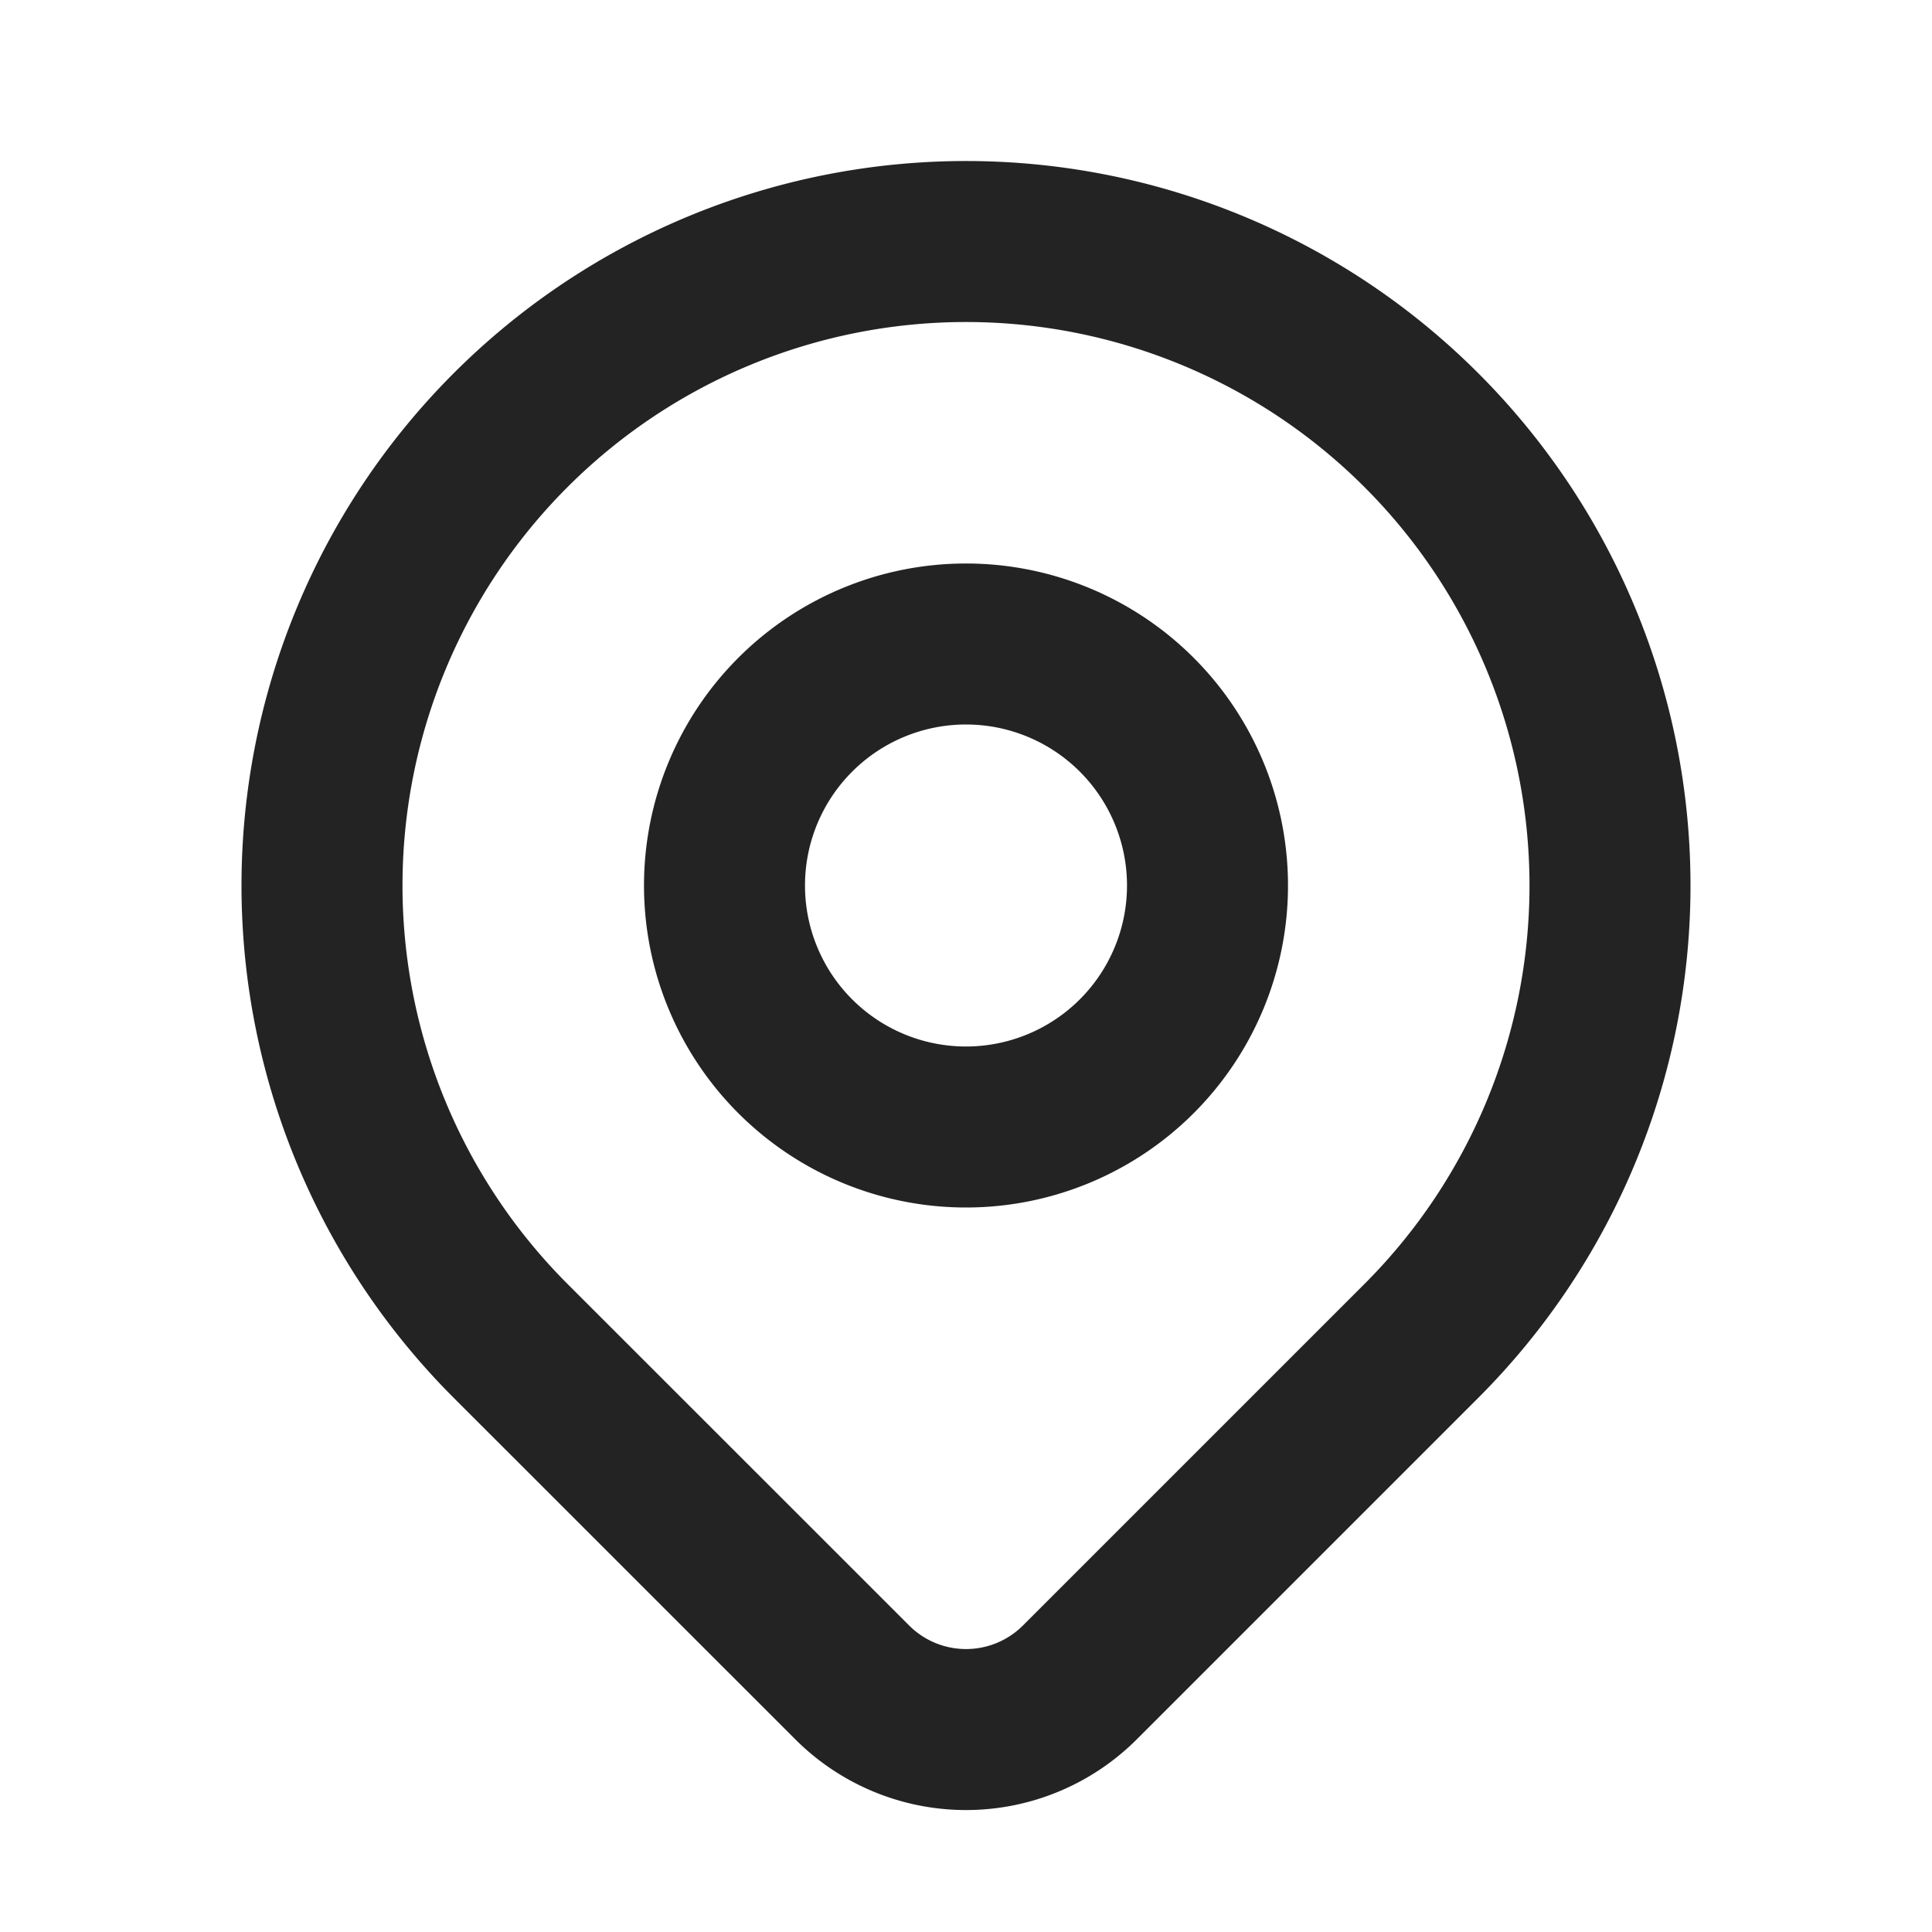
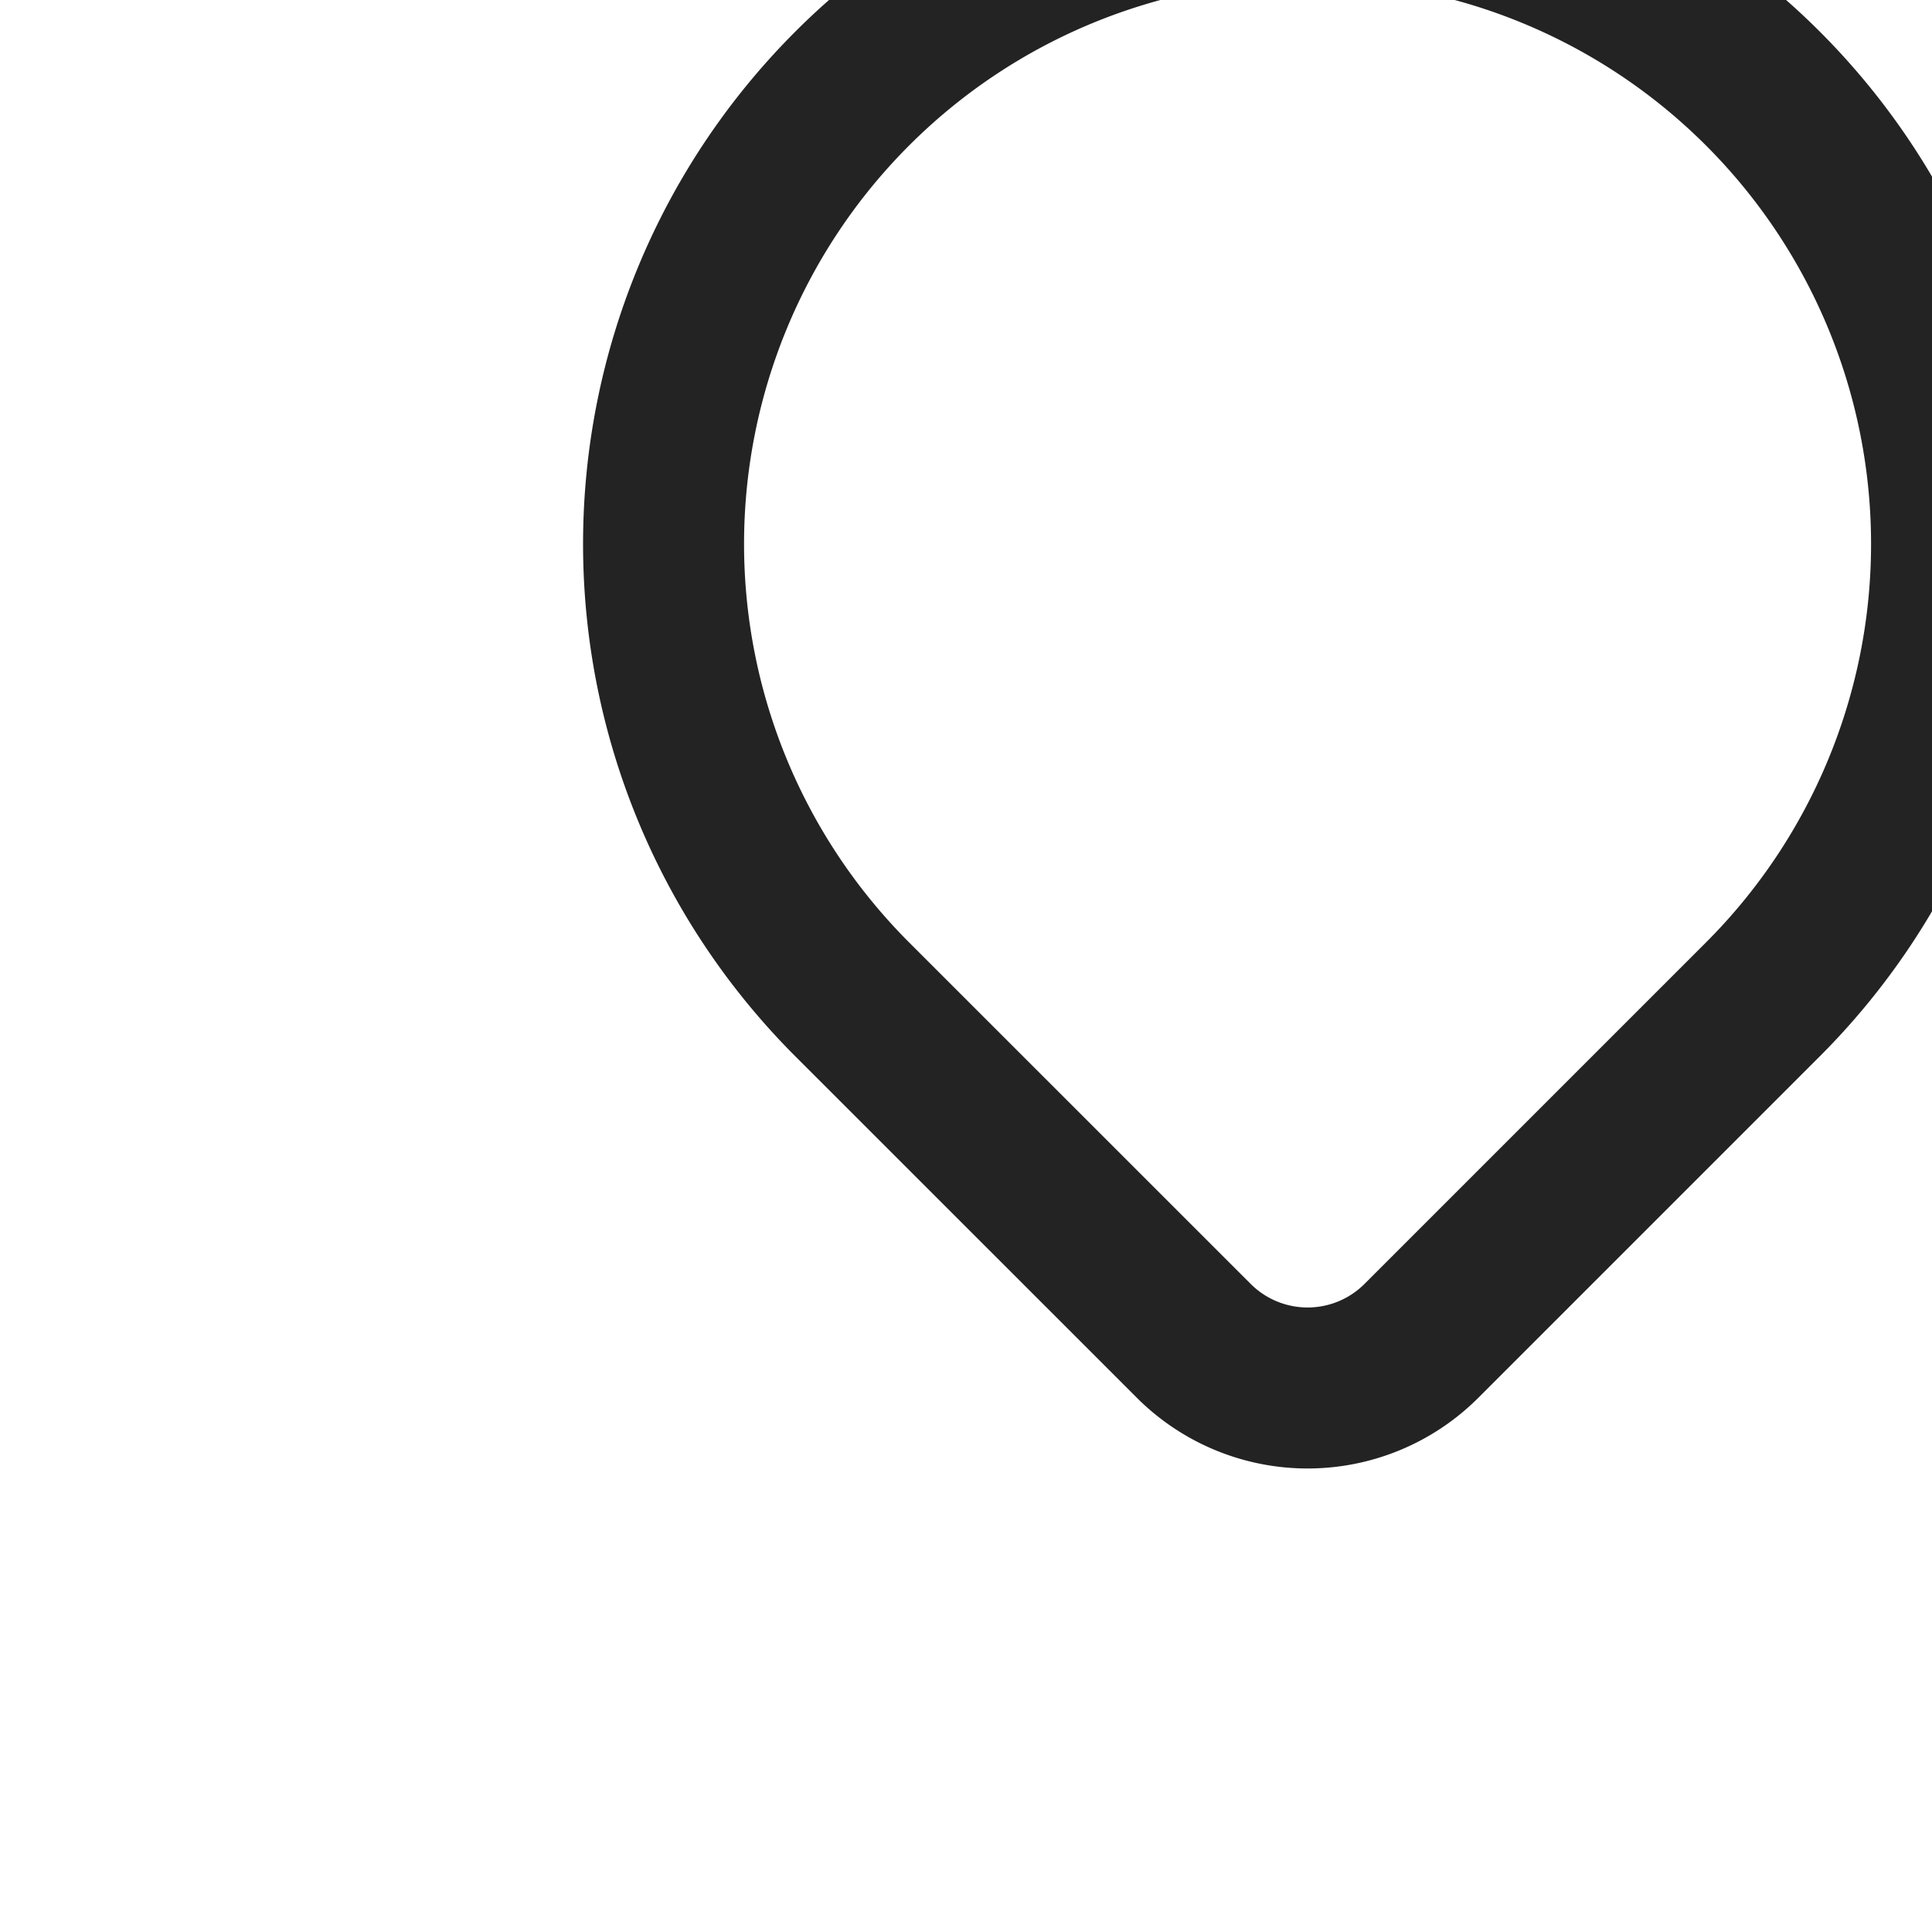
<svg xmlns="http://www.w3.org/2000/svg" width="24" height="24" fill="none">
-   <path d="M12 14a3 3 0 100-6 3 3 0 000 6z" stroke="#232323" stroke-width="2" stroke-linecap="round" stroke-linejoin="round" />
-   <path d="M17.657 16.657L13.414 20.9a2 2 0 01-2.827 0l-4.244-4.243a8 8 0 1111.314 0z" stroke="#232323" stroke-width="2" stroke-linecap="round" stroke-linejoin="round" />
+   <path d="M17.657 16.657a2 2 0 01-2.827 0l-4.244-4.243a8 8 0 1111.314 0z" stroke="#232323" stroke-width="2" stroke-linecap="round" stroke-linejoin="round" />
</svg>